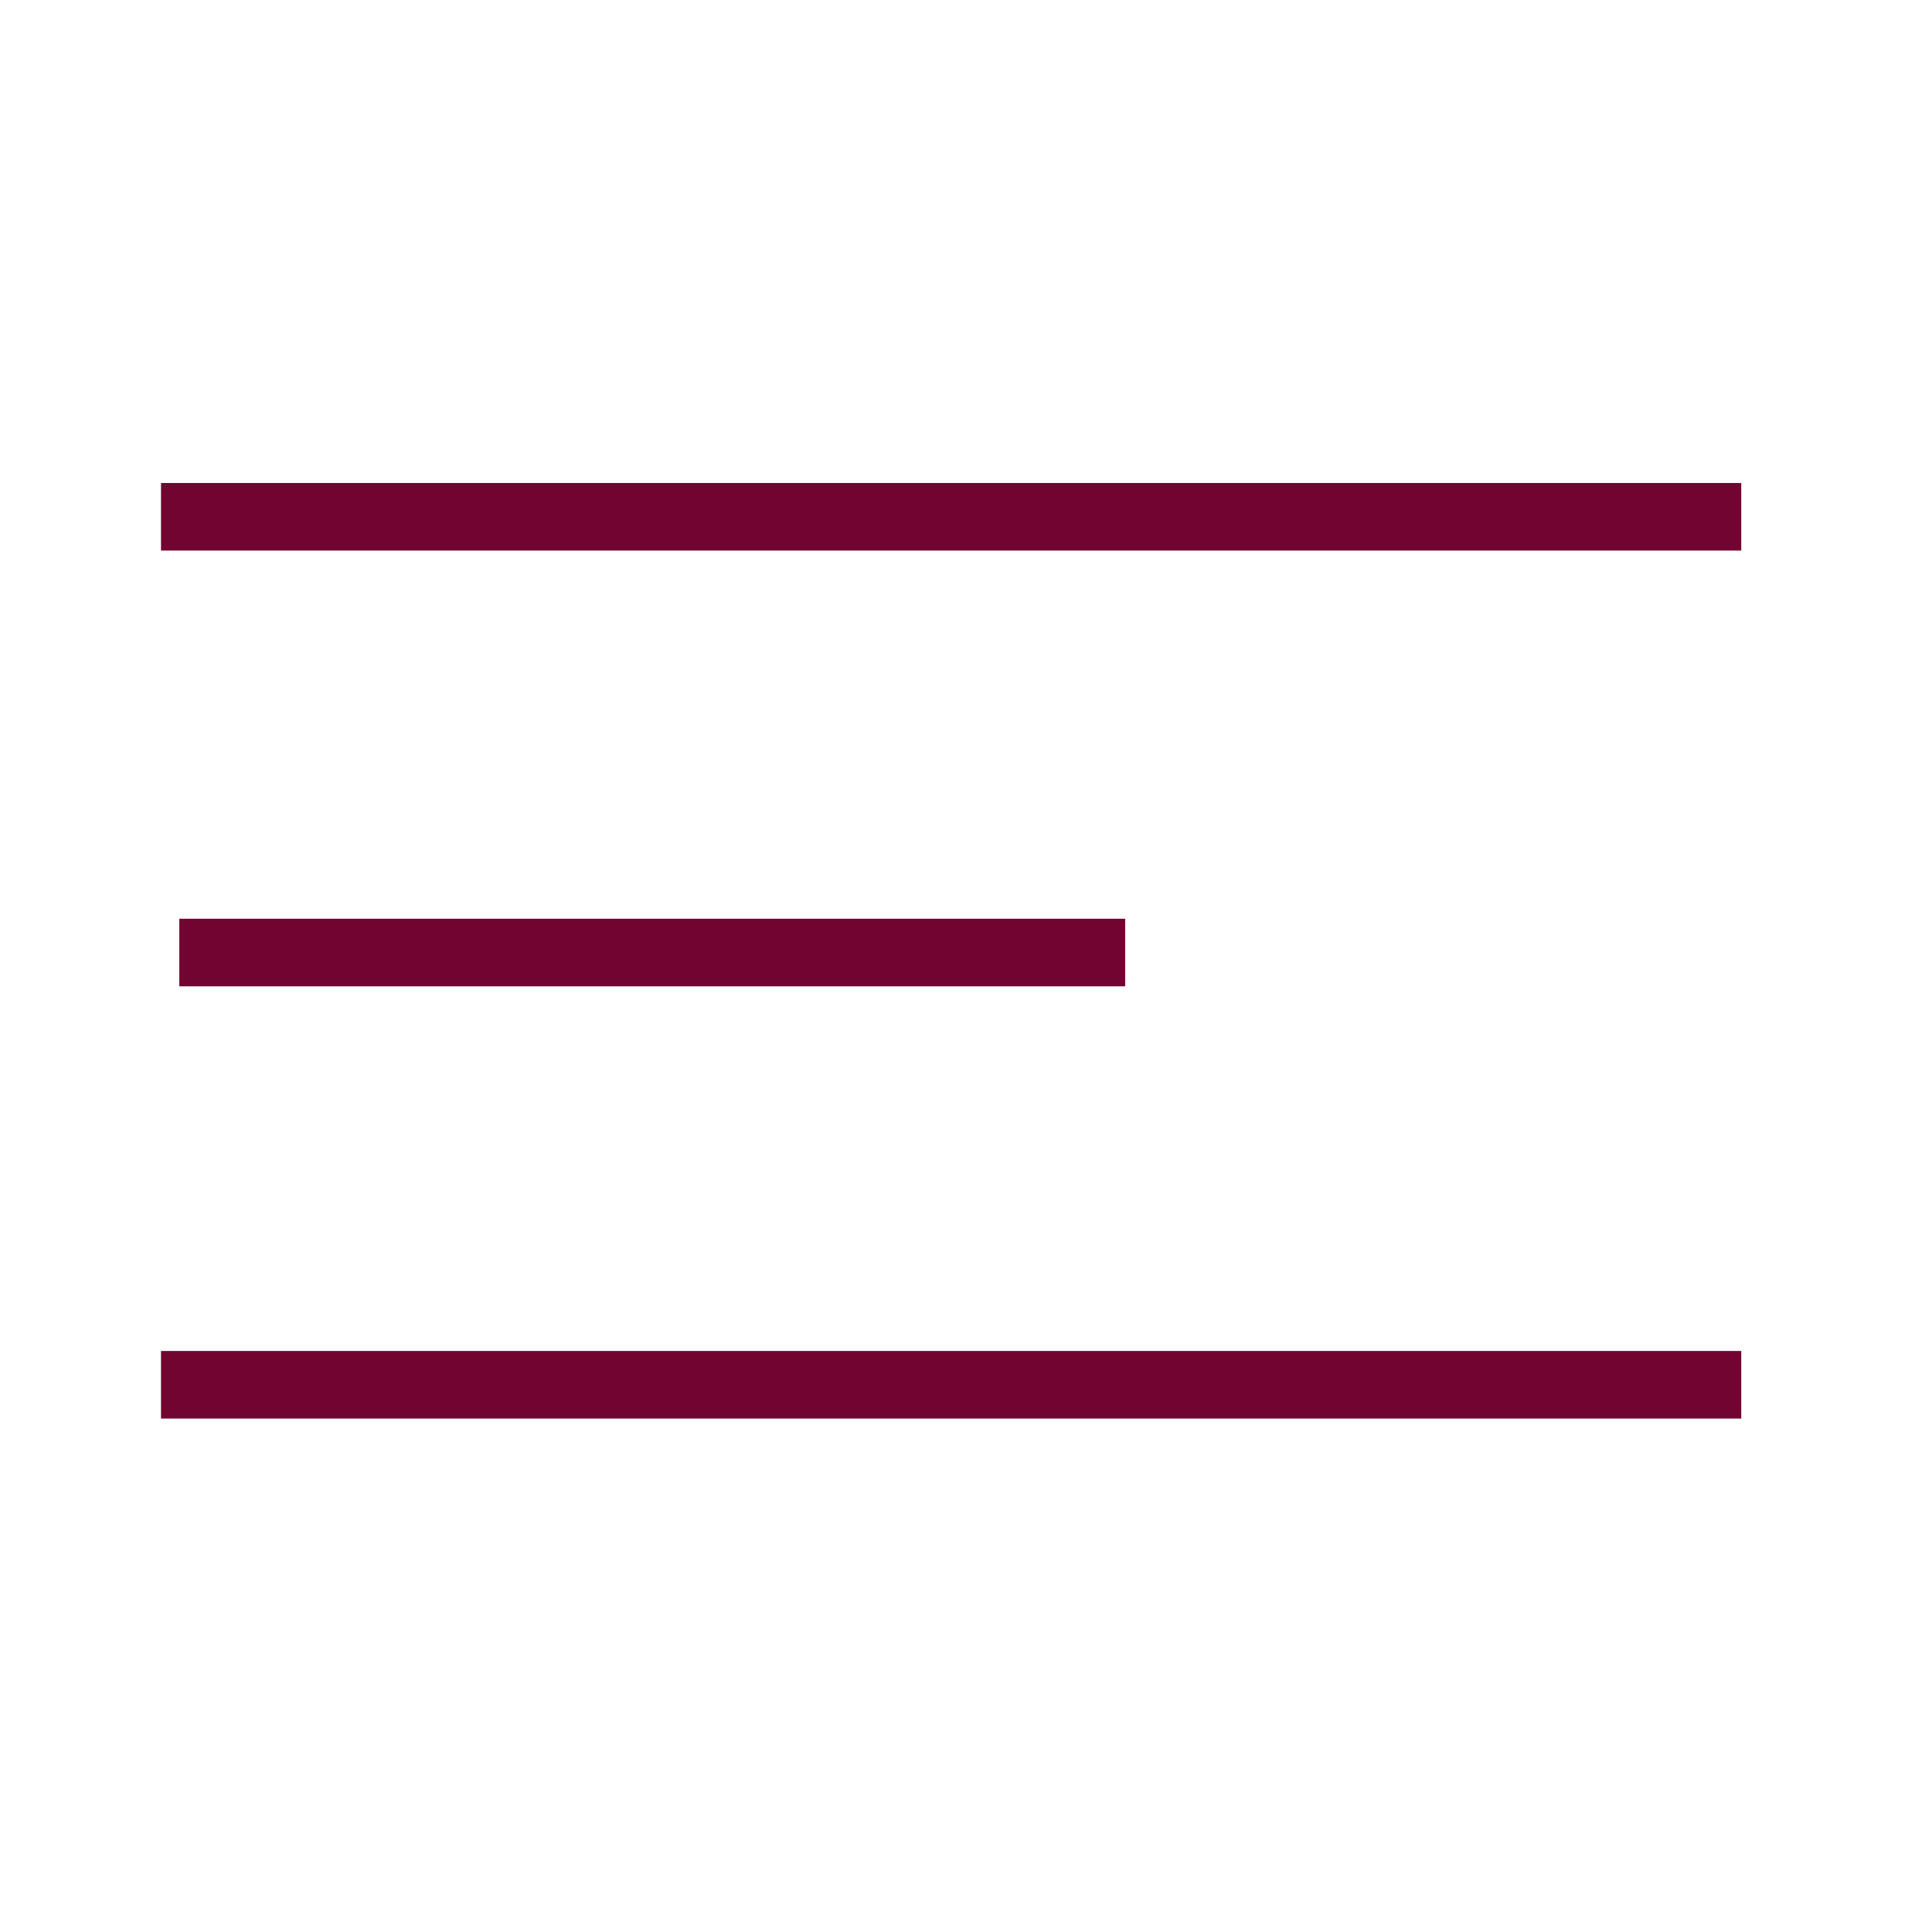
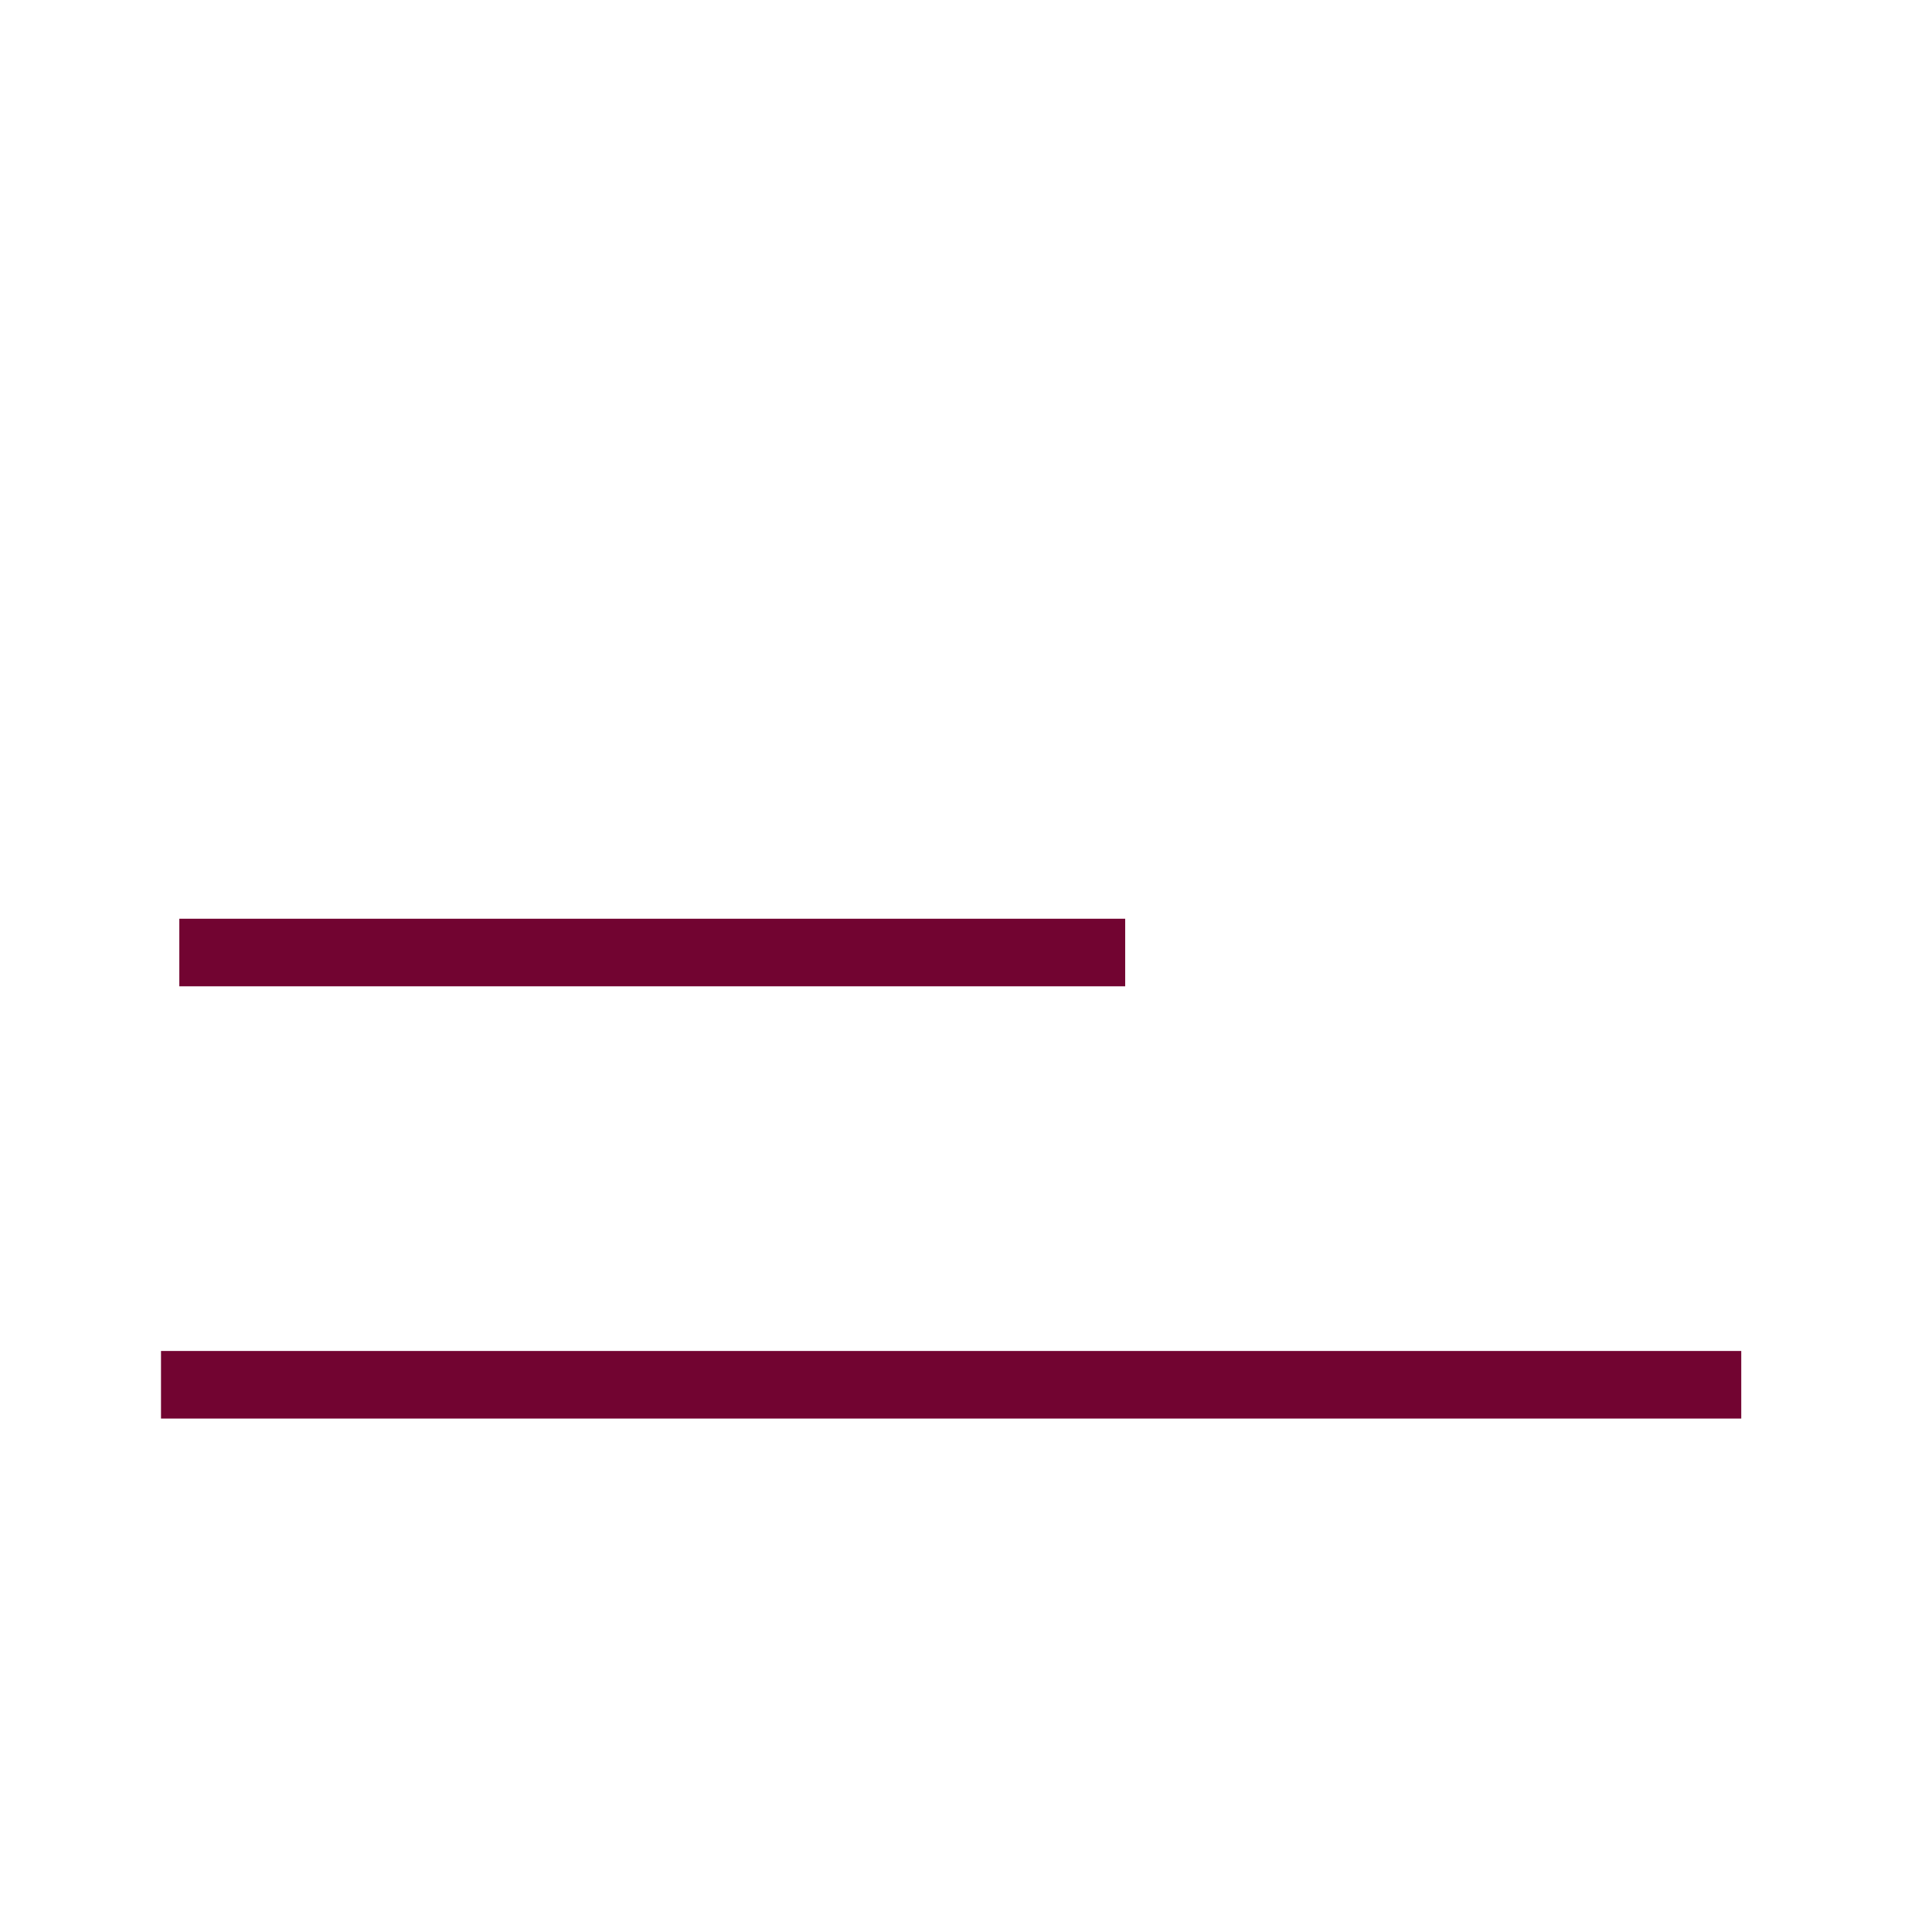
<svg xmlns="http://www.w3.org/2000/svg" width="48" height="48" viewBox="0 0 48 48" fill="none">
-   <line x1="4" y1="12.839" x2="43.261" y2="12.839" stroke="#720431" stroke-width="1.679" />
  <line x1="4.455" y1="23.665" x2="27.955" y2="23.665" stroke="#720431" stroke-width="1.679" />
  <line x1="4" y1="34.404" x2="43.261" y2="34.404" stroke="#720431" stroke-width="1.679" />
</svg>